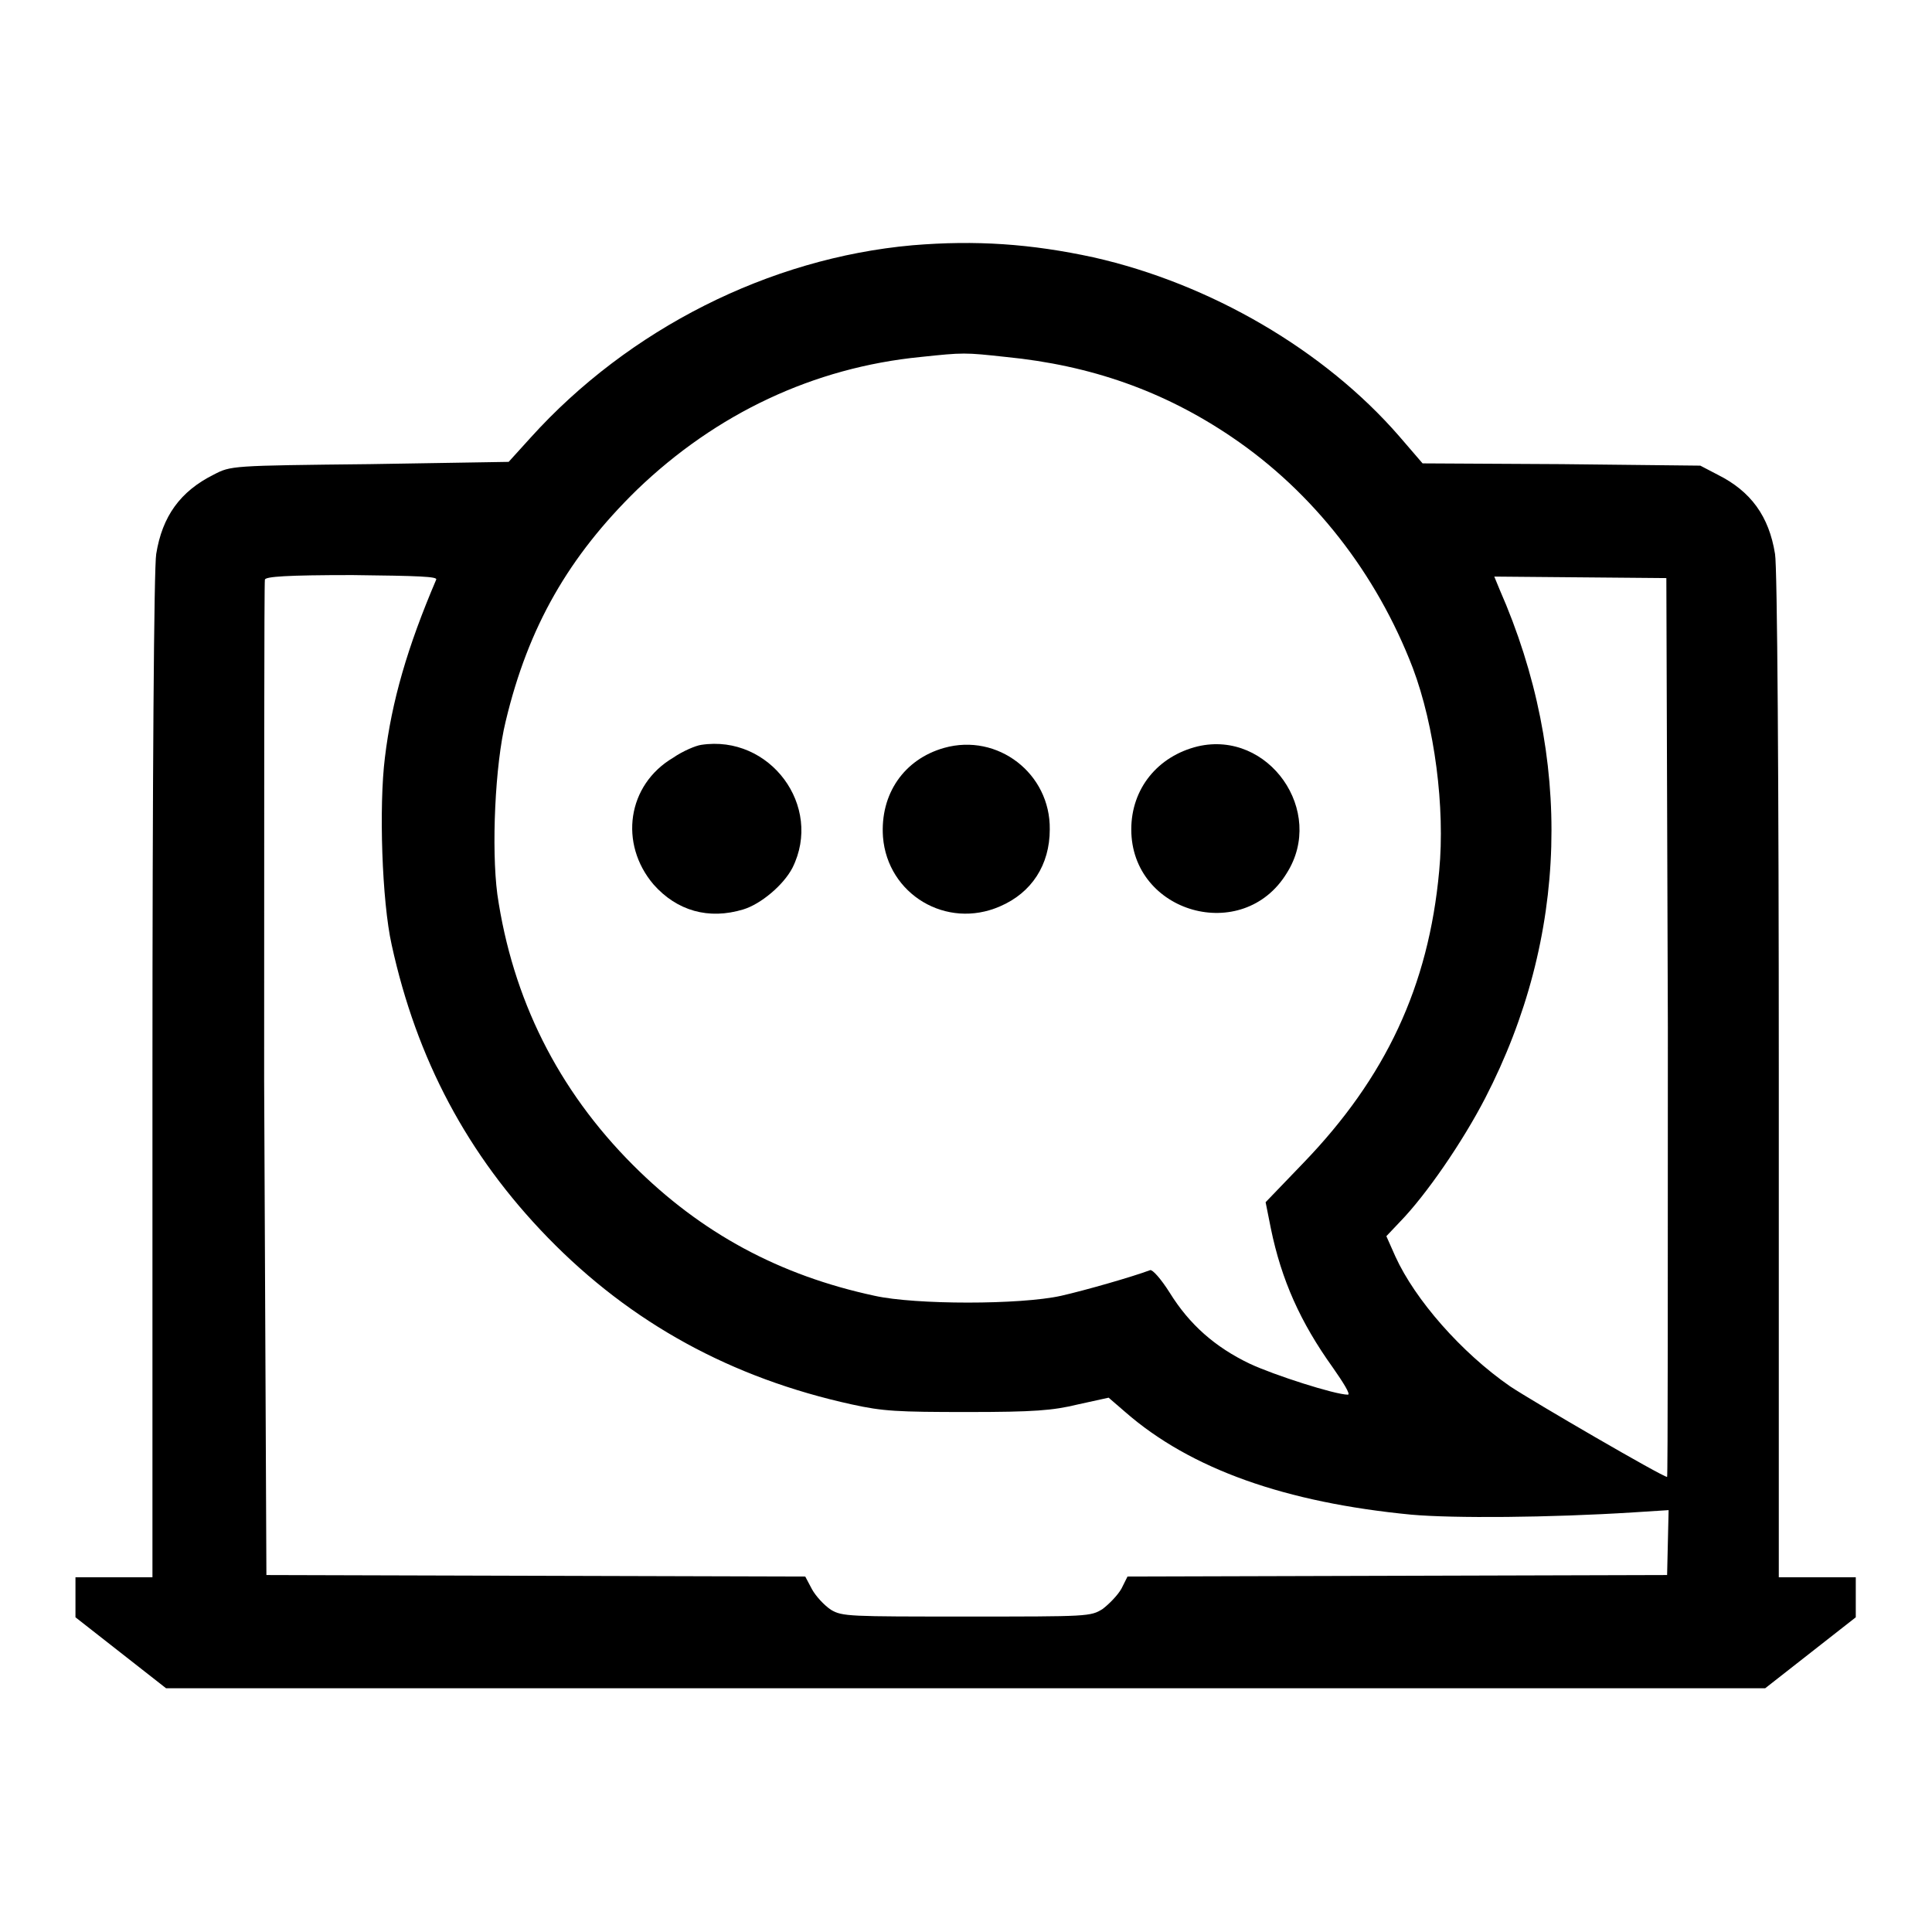
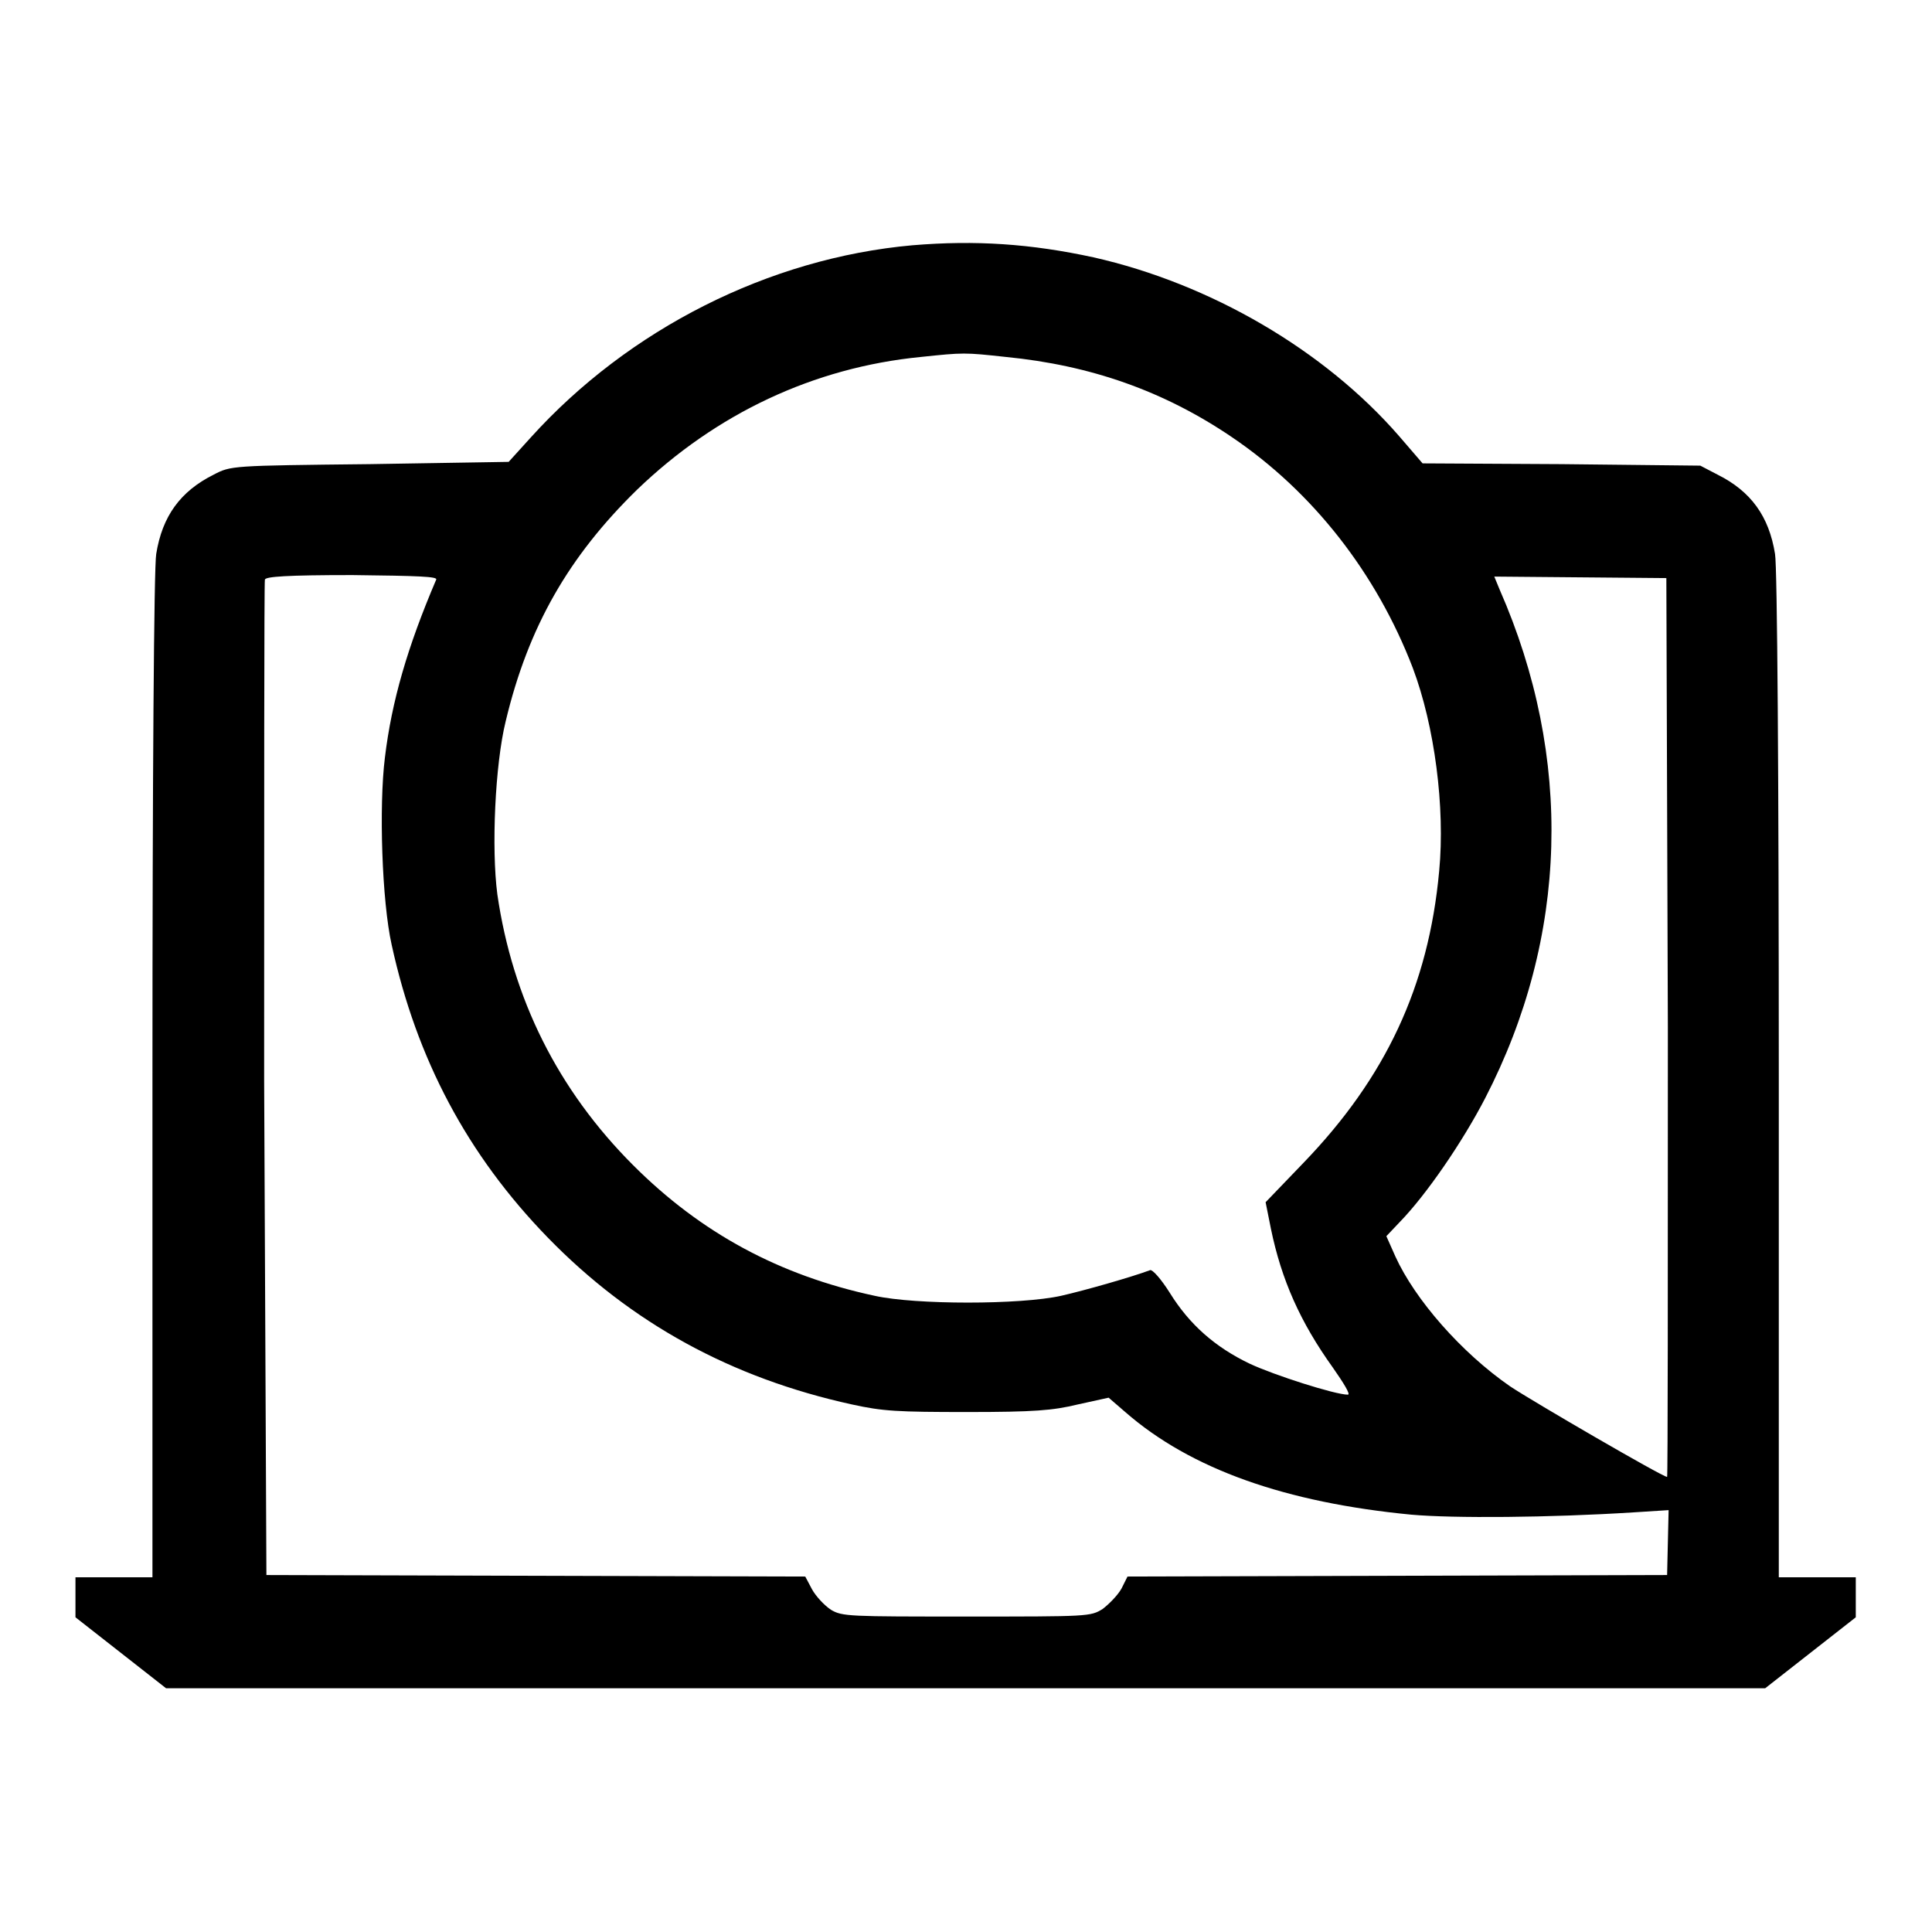
<svg xmlns="http://www.w3.org/2000/svg" version="1.1" x="0px" y="0px" viewBox="0 0 256 256" enable-background="new 0 0 256 256" xml:space="preserve">
  <g>
    <g>
      <g>
        <path fill="#000000" d="M120.9,32.5c-19,1.7-37.6,11.1-50.6,25.5l-2.9,3.2L49,61.5c-18.4,0.2-18.4,0.2-20.7,1.4c-4.4,2.2-6.8,5.5-7.6,10.5c-0.3,1.6-0.5,29.9-0.5,69.1V209h-5.1H10v2.7v2.6l6,4.7l6,4.7H128h105.9l6-4.7l6-4.7v-2.6V209h-5.1h-5.1v-66.5c0-39.2-0.2-67.5-0.5-69.1c-0.8-5-3.2-8.3-7.6-10.5l-2.3-1.2l-18.4-0.2l-18.4-0.1l-3.1-3.6c-9.9-11.4-25-20.2-40.5-23.7C136.6,32.3,129.3,31.8,120.9,32.5z M133.3,47.3c11.2,1.1,20.9,4.5,29.9,10.6c10.8,7.3,19.2,18.1,24,30.6c2.9,7.7,4.3,18.5,3.5,26.9c-1.4,15.3-7.1,27.4-18,38.7l-5,5.2l0.7,3.5c1.4,6.8,3.9,12.4,8.2,18.4c1.4,2,2.4,3.6,2,3.6c-1.7,0-9.8-2.6-13-4.1c-4.6-2.2-8-5.2-10.6-9.4c-1.2-1.9-2.3-3.1-2.6-3c-2.4,0.9-8.7,2.7-11.8,3.4c-5.4,1.2-19.3,1.2-24.7,0c-12.6-2.7-23-8.3-32-17.3c-10-10-16-22.1-18-35.9c-0.8-6.1-0.3-17.2,1.1-22.9C70,83,75.4,73.7,84.4,64.9c10.5-10.1,23.4-16.2,37.6-17.6C127.7,46.7,127.8,46.7,133.3,47.3z M57.8,76.8c-3.8,8.9-5.9,16.1-6.8,23.6c-0.8,6.4-0.4,19,0.9,24.8c3.3,15.1,10,27.8,20.7,38.8c11,11.3,24.3,18.6,40.3,22.1c4.1,0.9,6,1,15.3,1c8.8,0,11.3-0.2,14.6-1l4.1-0.9l2.2,1.9c8.7,7.6,21.3,12,37.9,13.6c5.6,0.5,18.3,0.4,29.4-0.3l4.7-0.3l-0.1,4.3l-0.1,4.3l-35.7,0.1l-35.8,0.1l-0.8,1.6c-0.5,0.9-1.7,2.1-2.5,2.7c-1.6,1-1.9,1-18,1c-15.6,0-16.5,0-18-0.9c-0.9-0.6-2-1.8-2.5-2.7l-0.9-1.7l-35.7-0.1l-35.7-0.1L35,143.1c0-36.1,0-66,0.1-66.3c0.1-0.4,2.9-0.6,11.6-0.6C55.6,76.3,58,76.4,57.8,76.8z M221,136.1c0,32.8,0,59.6-0.1,59.6c-0.6,0-17.8-10-20.8-12c-6.5-4.5-12.6-11.5-15.2-17.2l-1.2-2.7l1.8-1.9c3.5-3.6,8.3-10.6,11.3-16.4c11-21.3,11.7-45.1,1.9-67.4l-0.7-1.7l11.4,0.1l11.4,0.1L221,136.1z" />
-         <path fill="#000000" d="M92.9,98.7c-0.7,0.1-2.4,0.8-3.7,1.7c-6.1,3.6-7.2,11.4-2.6,16.8c3.1,3.5,7.3,4.7,11.9,3.3c2.3-0.7,5.3-3.2,6.5-5.5C109.1,106.8,102,97.3,92.9,98.7z" />
-         <path fill="#000000" d="M125.1,99.1c-5.3,1.5-8.5,6.1-8.1,11.8c0.6,7.6,8.4,12.3,15.5,9.2c4.2-1.8,6.6-5.5,6.6-10.2C139.2,102.5,132.2,97.1,125.1,99.1z" />
-         <path fill="#000000" d="M158.7,98.9c-5.3,1.3-8.8,5.6-8.8,11c0,11.1,14.8,15.3,20.6,5.8C175.7,107.5,168.1,96.7,158.7,98.9z" />
      </g>
    </g>
  </g>
</svg>